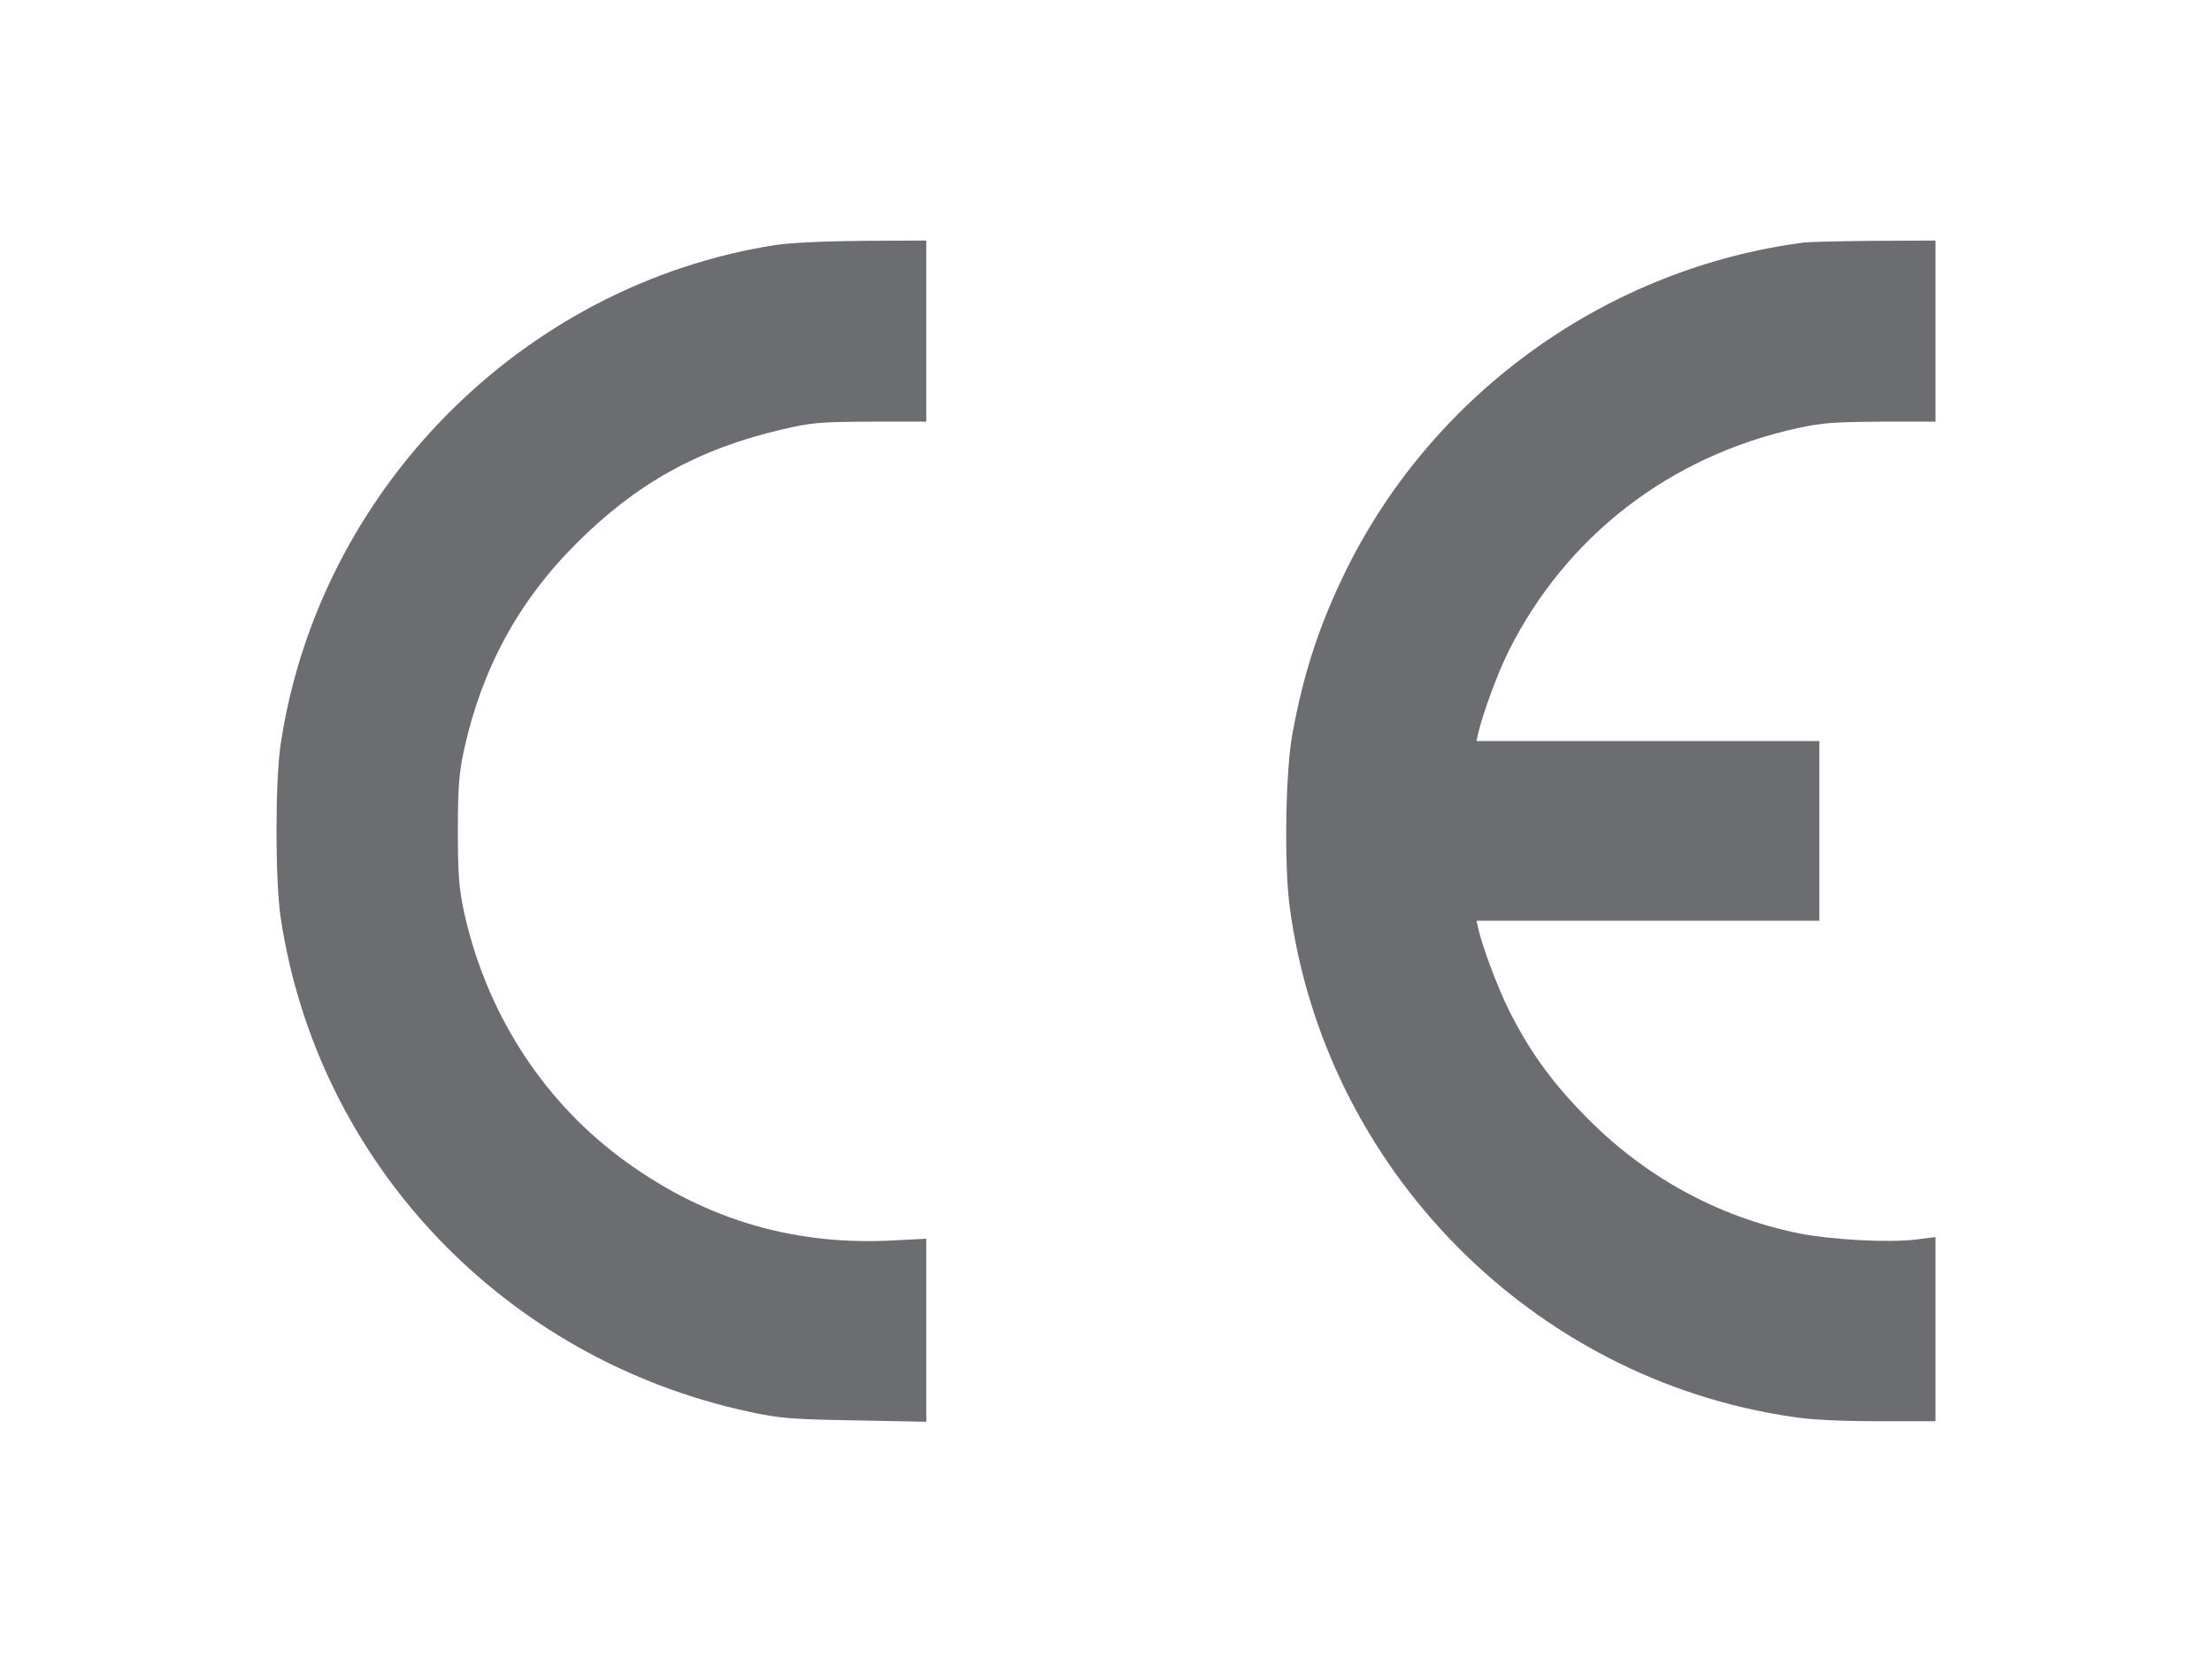
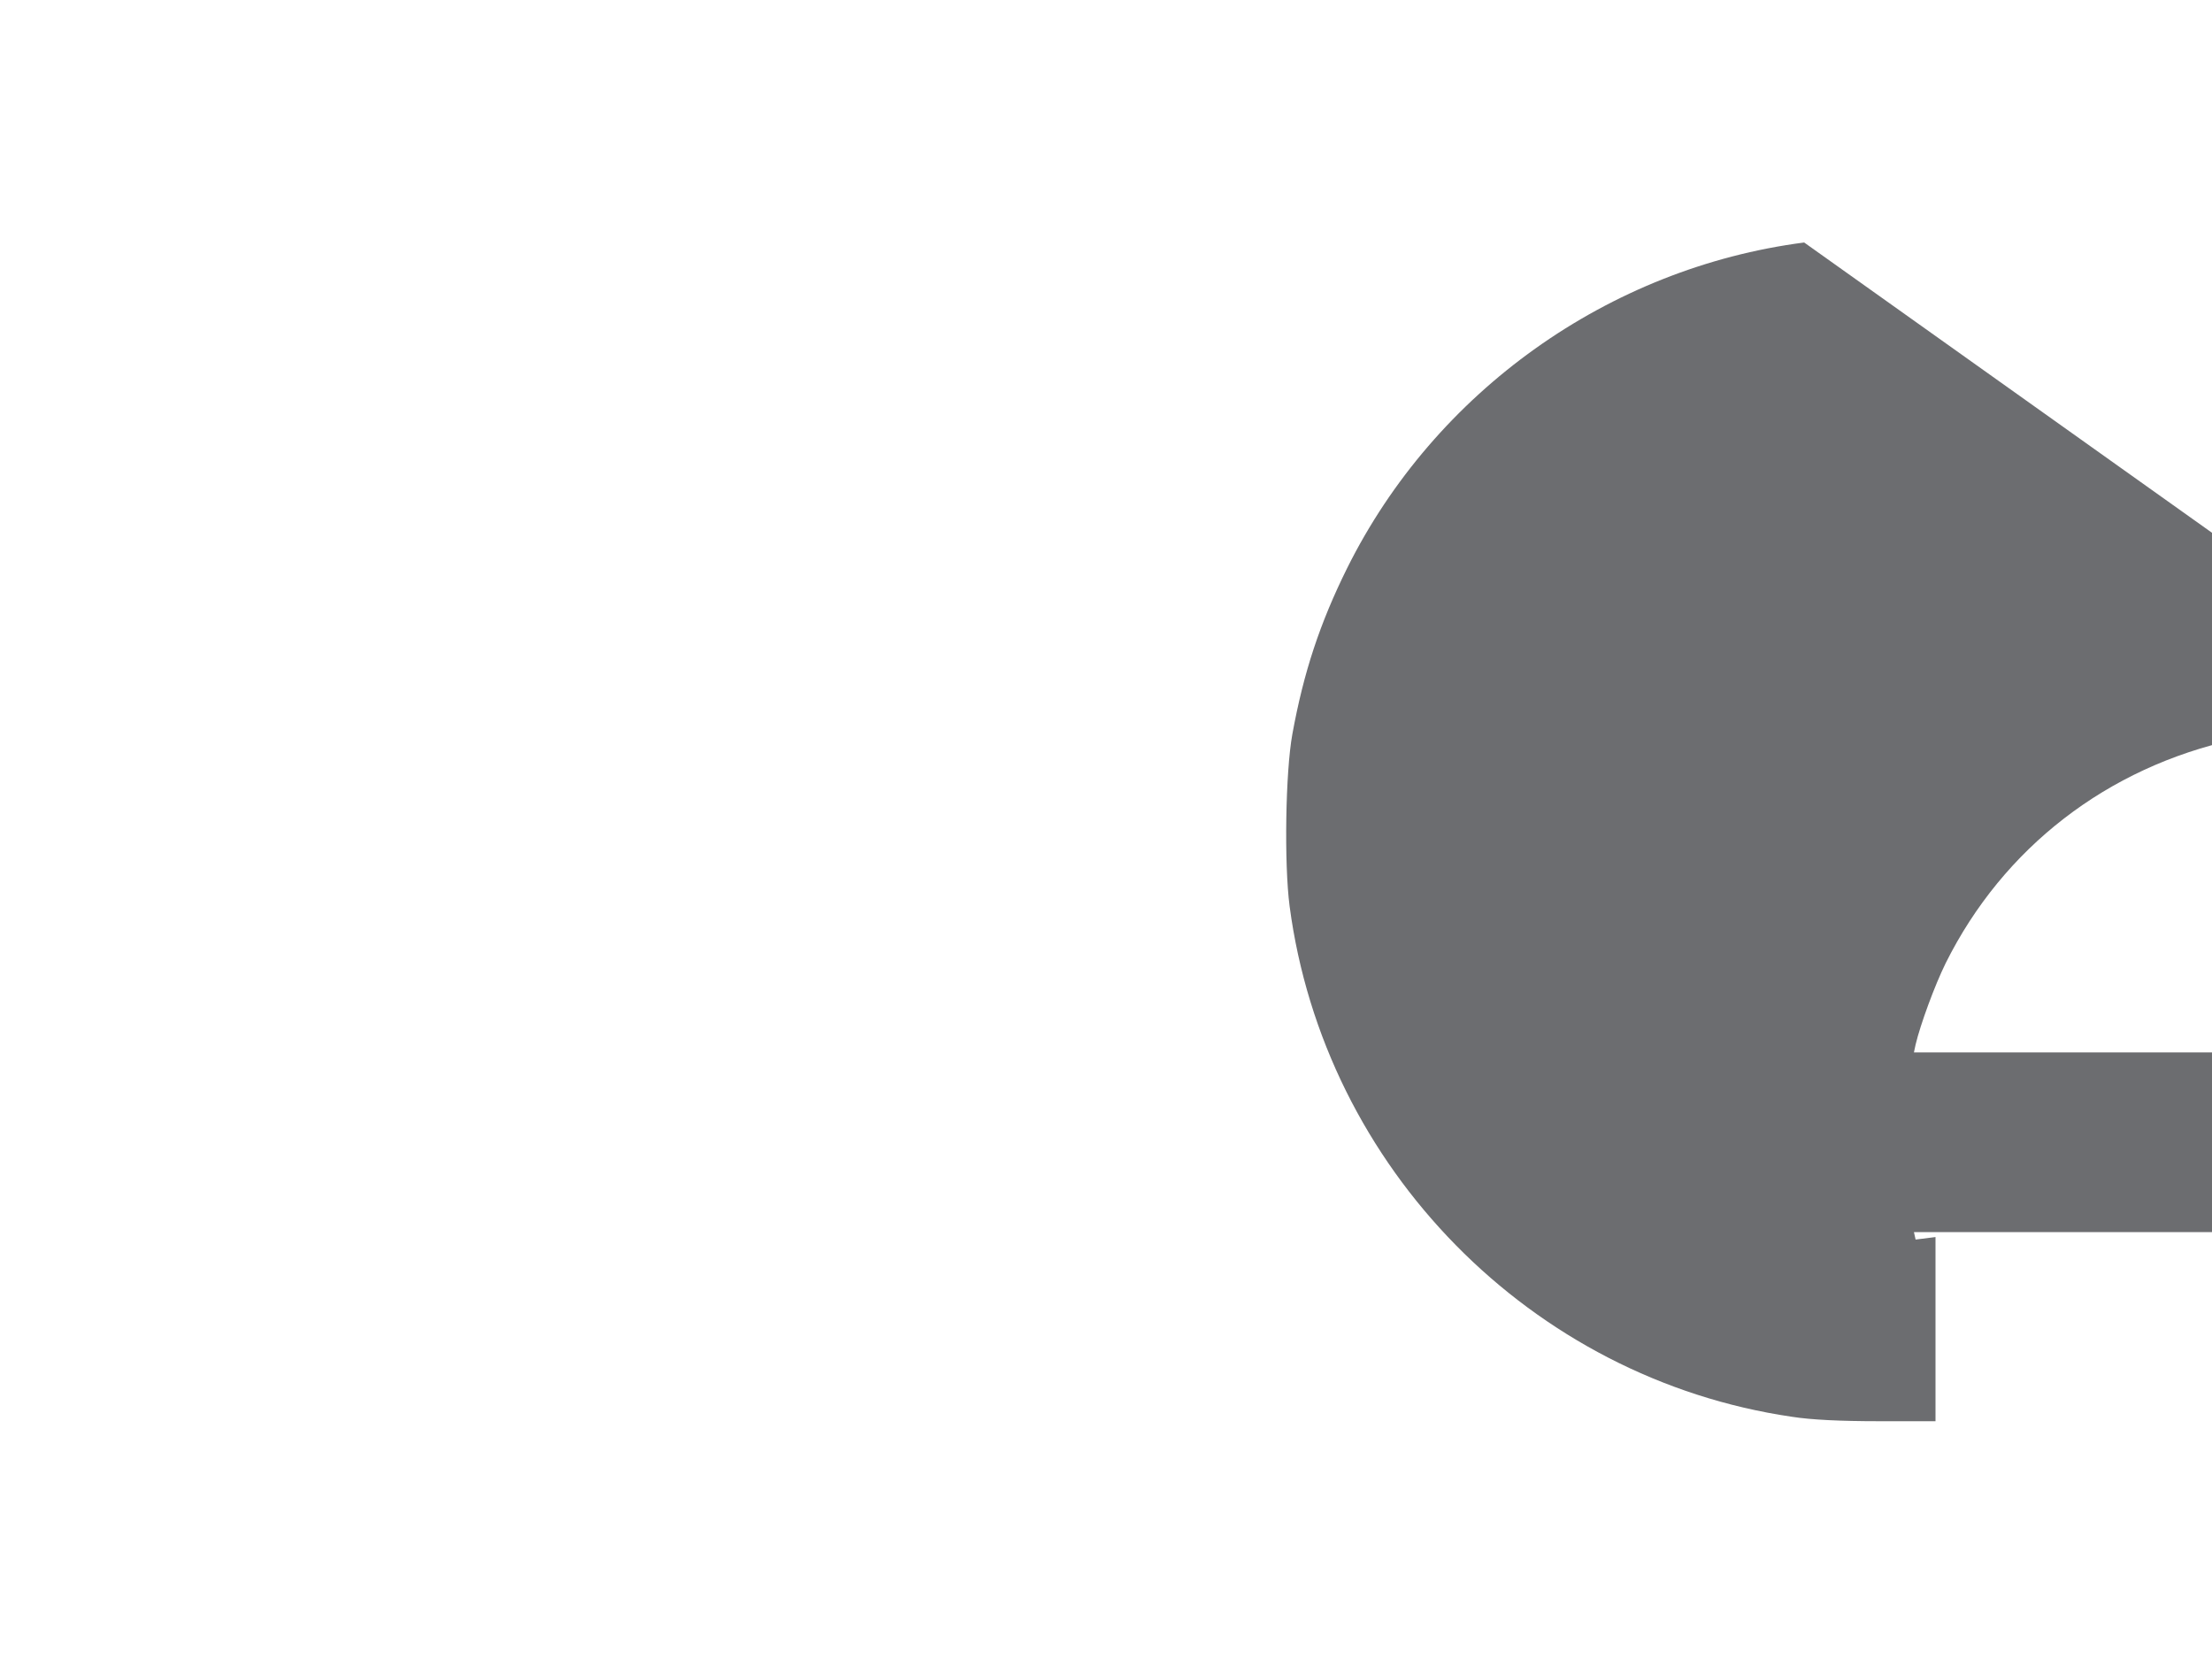
<svg xmlns="http://www.w3.org/2000/svg" version="1.0" width="800pt" height="600pt" viewBox="0 0 800 600" preserveAspectRatio="xMidYMid meet">
  <g transform="translate(0,600) scale(0.1,-0.1)" fill="#6c6d70" stroke="none">
-     <path d="M2805 5114 c-915 -143 -1652 -886 -1790 -1806 -20 -132 -20 -494 0 -626 133 -887 807 -1597 1695 -1788 112 -24 152 -27 383 -31 l257 -5 0 331 0 331 -137 -7 c-360 -16 -683 85 -973 303 -285 214 -484 530 -562 887 -18 85 -22 133 -22 292 0 159 4 207 22 292 64 293 197 539 407 748 217 217 441 341 740 411 110 26 137 28 323 29 l202 0 0 328 0 327 -227 -1 c-140 -1 -263 -7 -318 -15z" />
-     <path d="M6525 5123 c-708 -92 -1335 -539 -1653 -1178 -98 -198 -157 -375 -198 -600 -25 -137 -30 -469 -10 -622 125 -947 874 -1709 1817 -1847 70 -11 178 -16 313 -16 l206 0 0 333 0 333 -72 -9 c-98 -12 -301 -1 -420 22 -297 60 -567 208 -785 435 -116 120 -194 229 -265 371 -41 82 -96 228 -112 298 l-6 27 620 0 620 0 0 325 0 325 -620 0 -620 0 6 28 c17 72 69 214 109 295 208 417 584 708 1048 809 86 19 134 22 300 23 l197 0 0 328 0 327 -222 -1 c-123 -1 -236 -4 -253 -6z" />
+     <path d="M6525 5123 c-708 -92 -1335 -539 -1653 -1178 -98 -198 -157 -375 -198 -600 -25 -137 -30 -469 -10 -622 125 -947 874 -1709 1817 -1847 70 -11 178 -16 313 -16 l206 0 0 333 0 333 -72 -9 l-6 27 620 0 620 0 0 325 0 325 -620 0 -620 0 6 28 c17 72 69 214 109 295 208 417 584 708 1048 809 86 19 134 22 300 23 l197 0 0 328 0 327 -222 -1 c-123 -1 -236 -4 -253 -6z" />
  </g>
</svg>